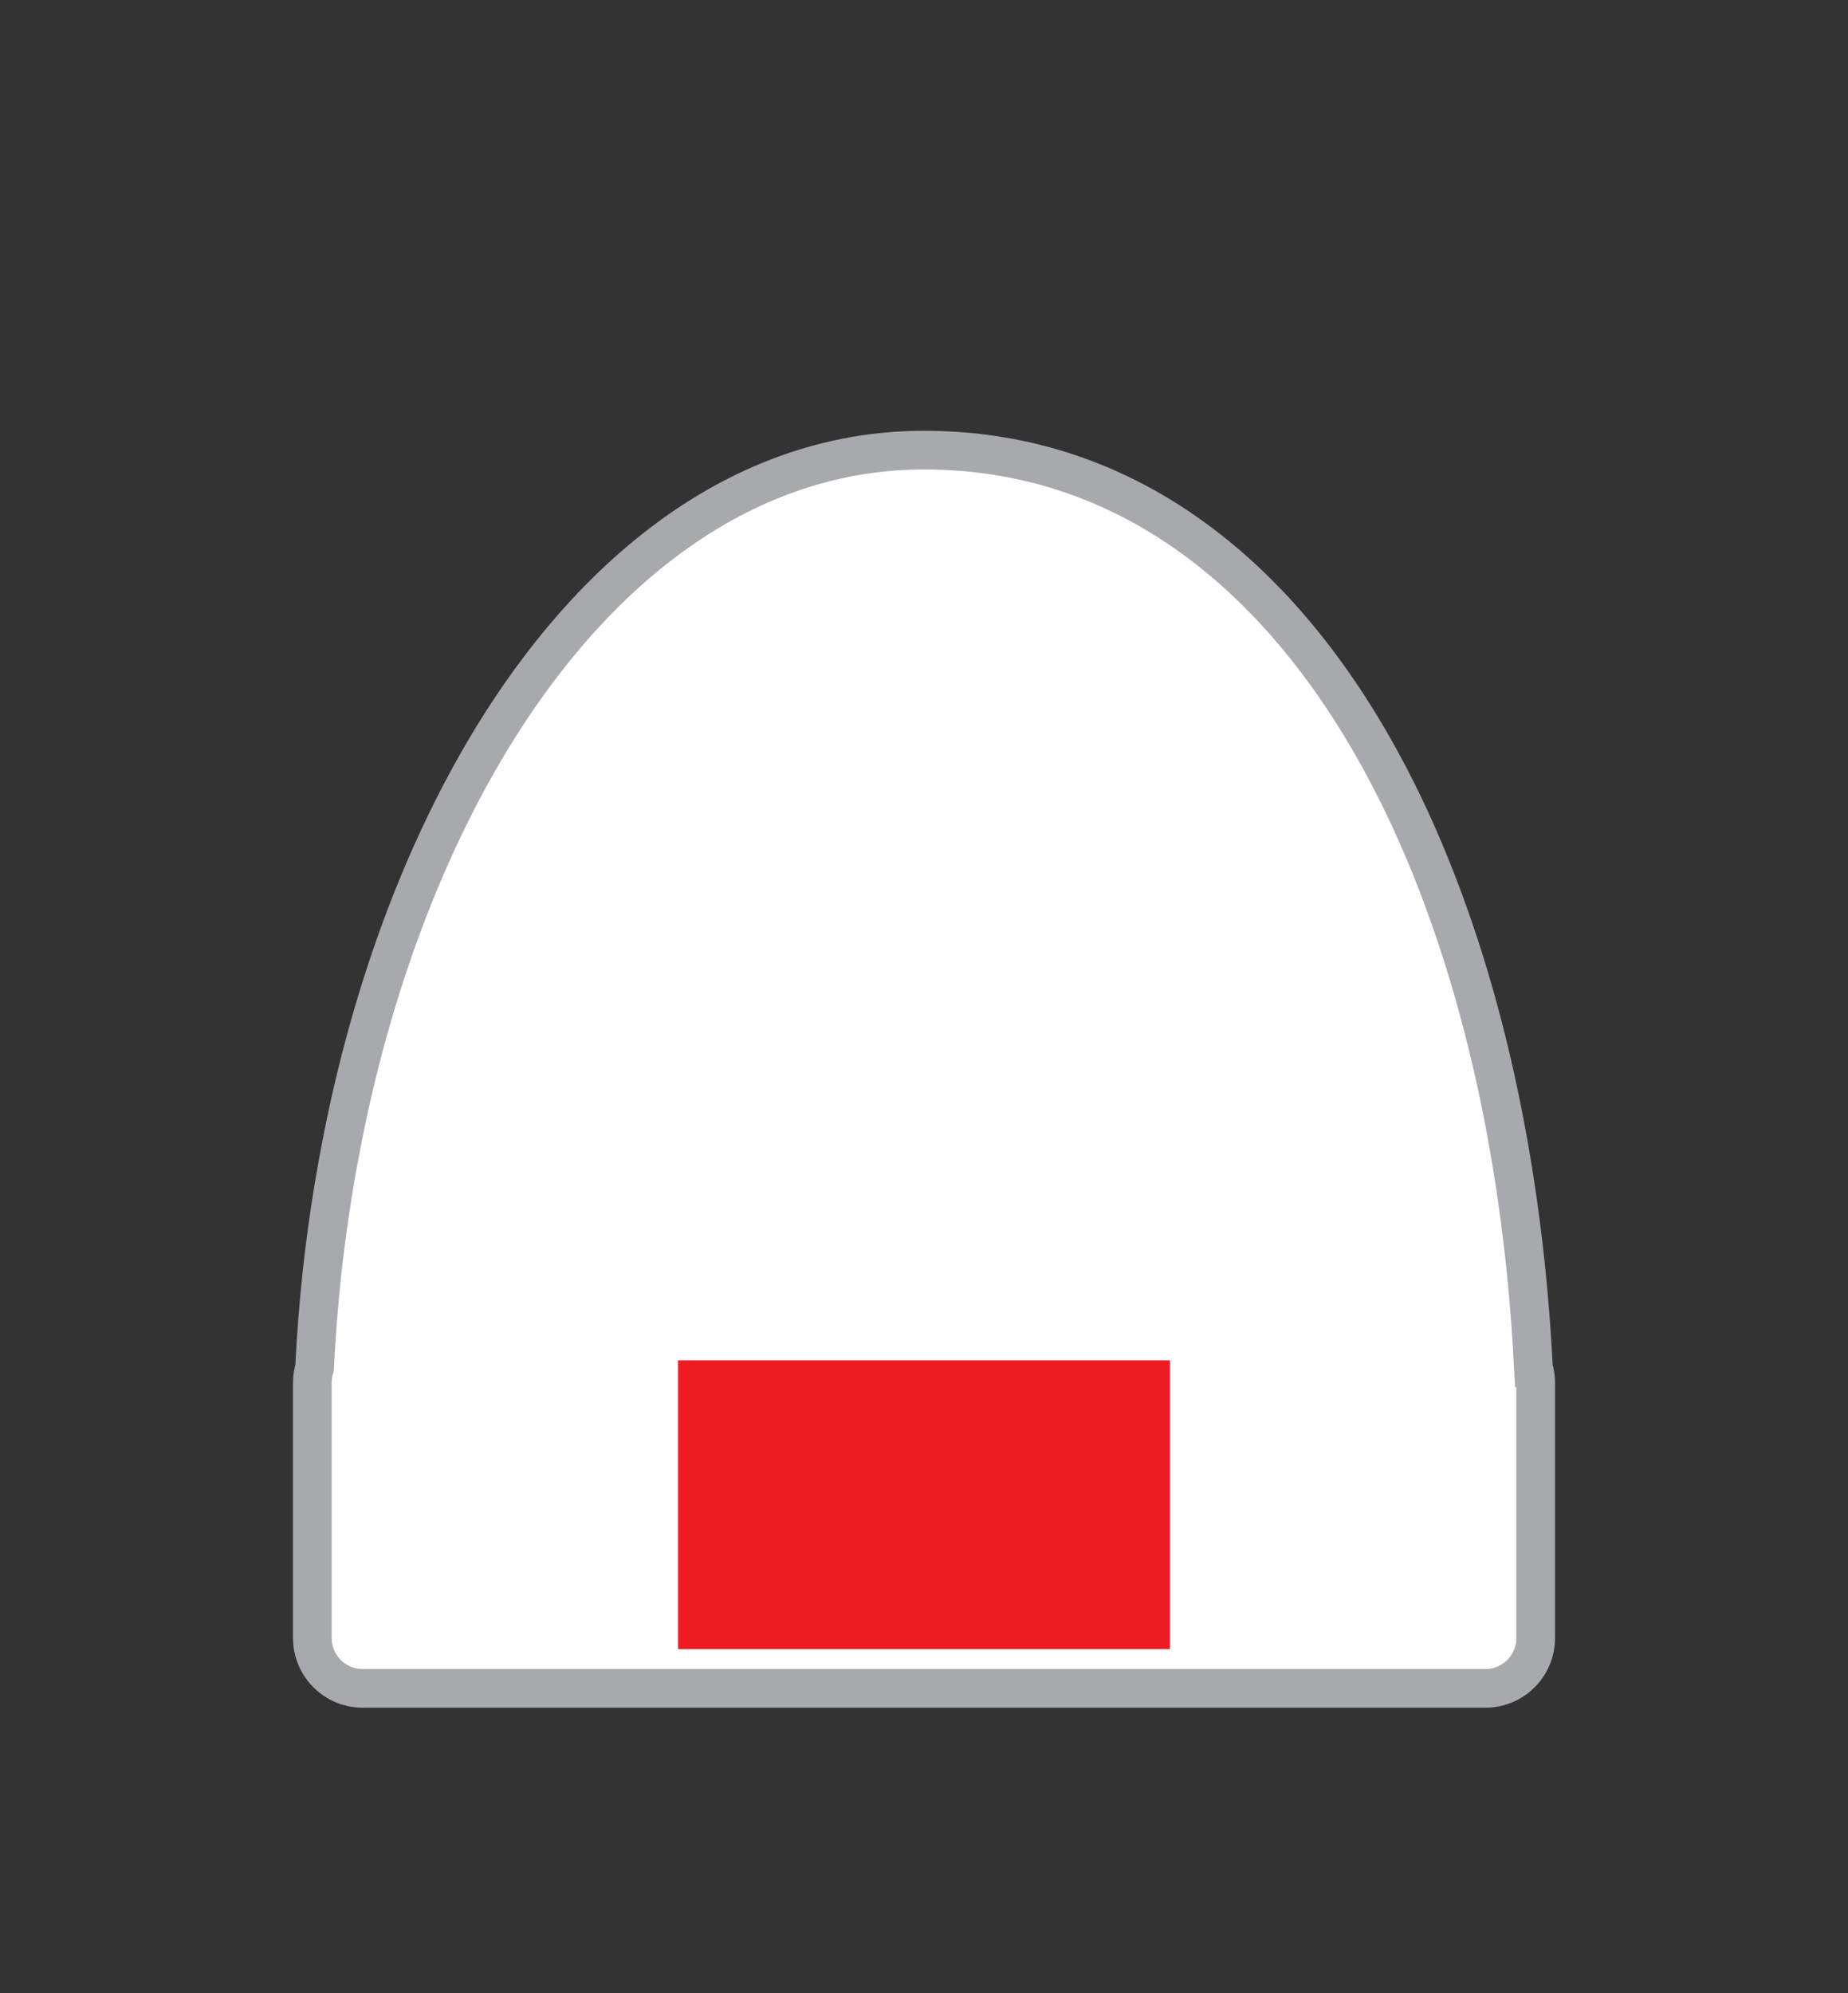
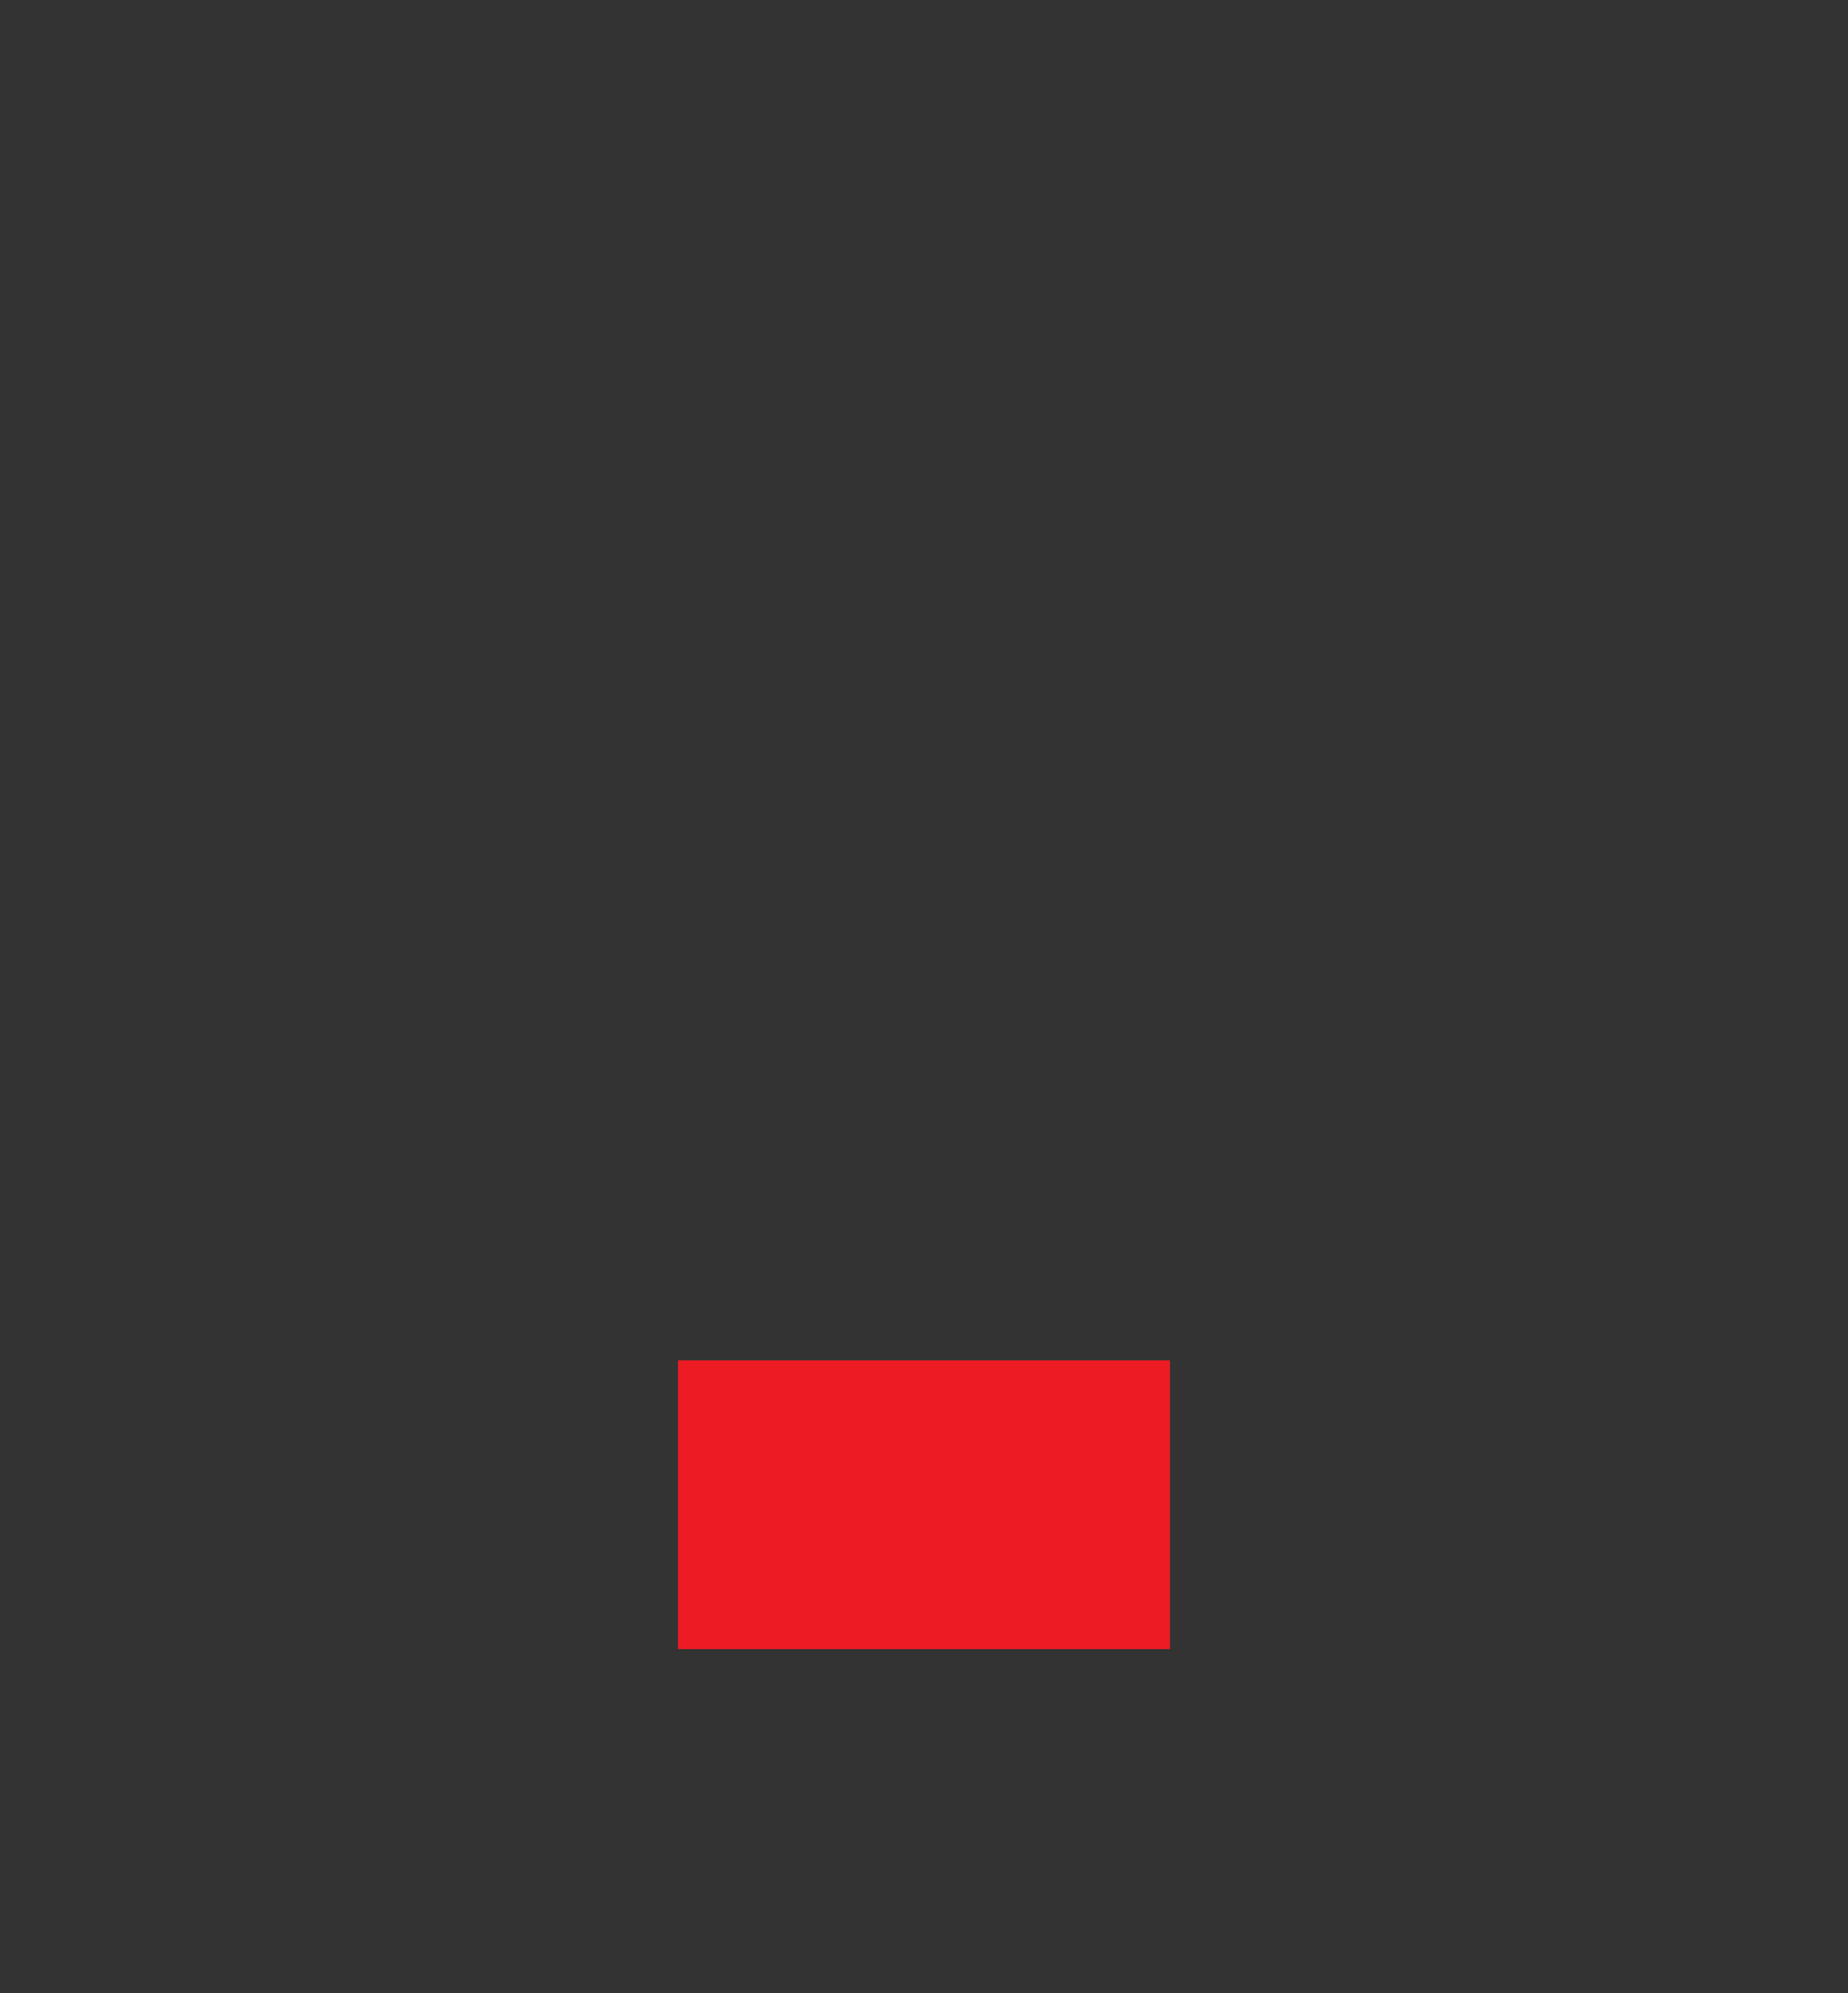
<svg xmlns="http://www.w3.org/2000/svg" viewBox="0 0 1000 1078.57">
  <rect x="0" y="0" width="1000" height="1078.57" fill="#333333" stroke="none" />
  <defs>
    <style>.cls-1{fill:#fff;stroke:#a7a9ac;stroke-miterlimit:10;stroke-width:20.94px;}.cls-2{fill:#ed1c24;}</style>
  </defs>
  <g id="KnitWear">
    <g id="Beanie">
-       <path class="cls-1" d="m829.79,740.15c-.89-17.56-2.21-34.94-3.94-52.06-2.28-22.32-5.29-44.26-9-65.65-7.8-45.07-18.77-87.89-32.82-127.44-8.15-23.05-17.38-45.03-27.61-65.65-26.14-52.56-58.89-96.5-98.01-128.44-44.72-36.53-97.62-57.35-158.41-57.35-52.02,0-99.79,18.27-141.92,50.43-42.52,32.44-79.28,79.05-108.78,135.35-10.81,20.66-20.66,42.59-29.46,65.65-15.14,39.66-27.19,82.49-35.68,127.44-4.09,21.43-7.38,43.37-9.85,65.65-1.85,17.17-3.24,34.56-4.1,52.09-.77,2.52-1.19,5.2-1.19,7.98v138.18c0,15.04,12.19,27.23,27.23,27.23h607.52c15.04,0,27.23-12.19,27.23-27.23v-138.18c0-2.79-.42-5.47-1.2-8Z" />
-     </g>
+       </g>
  </g>
  <g id="center_copy">
    <rect class="cls-2" x="366.92" y="736.09" width="266.17" height="156.22" />
  </g>
</svg>